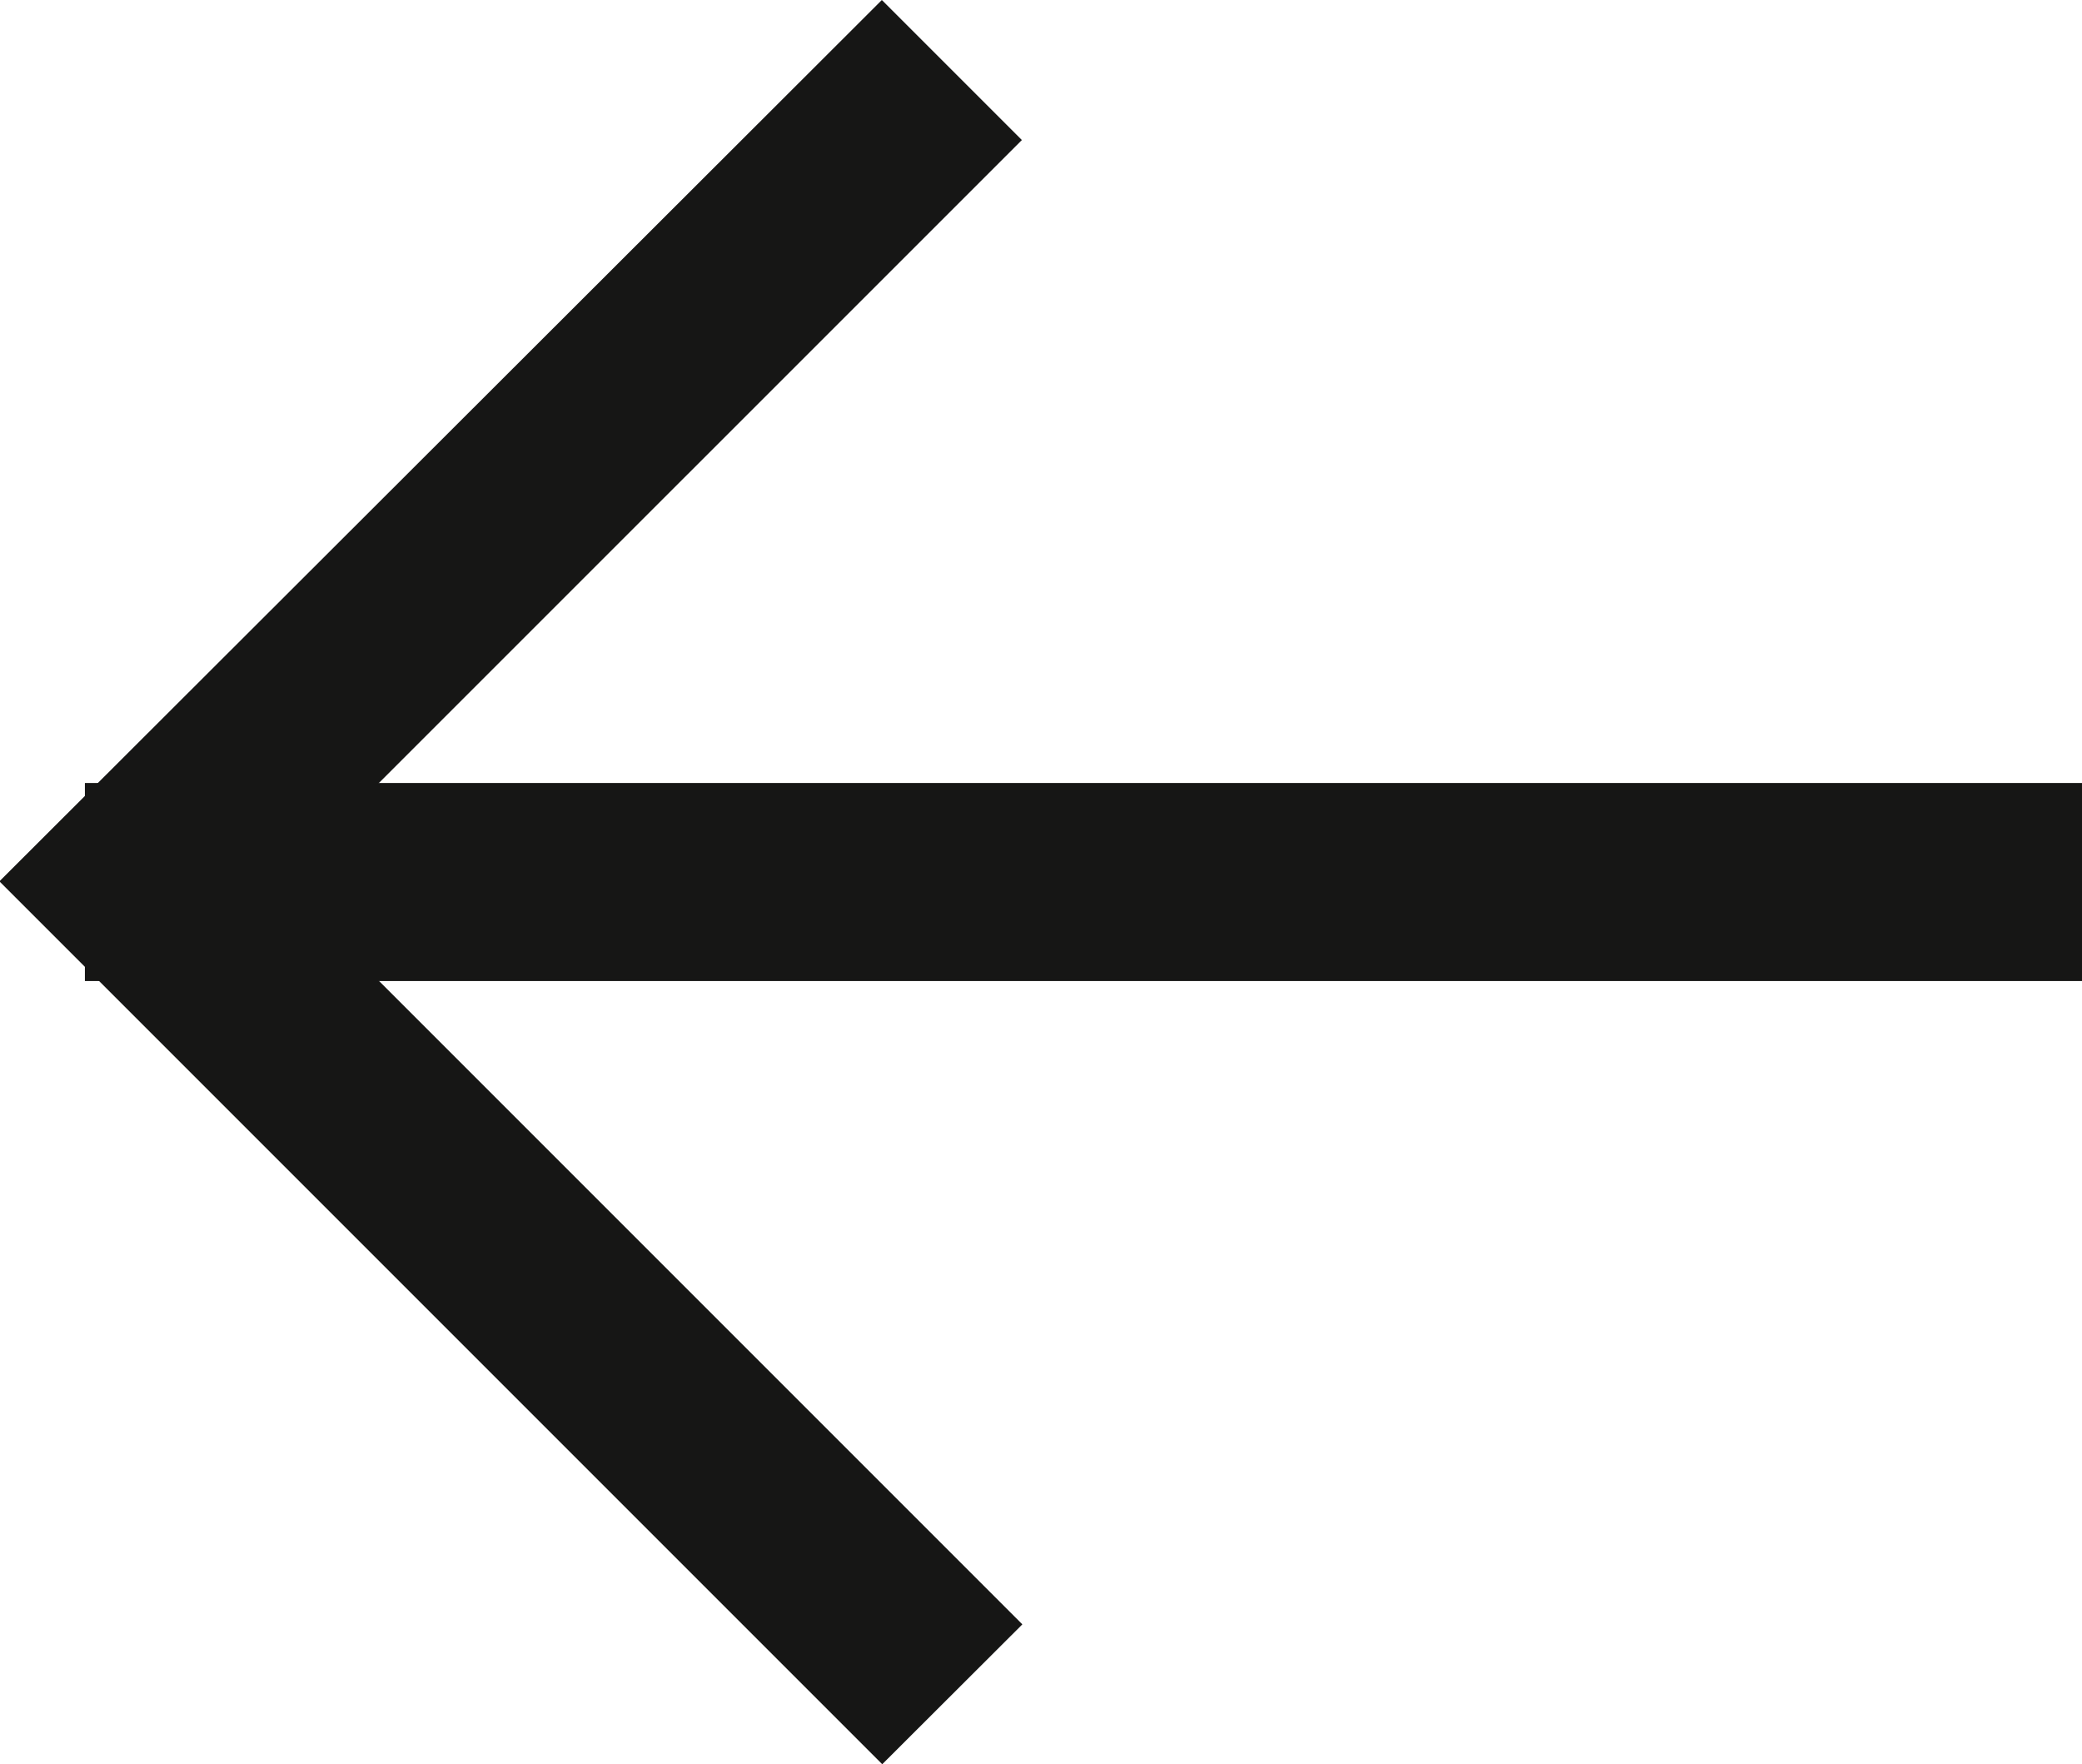
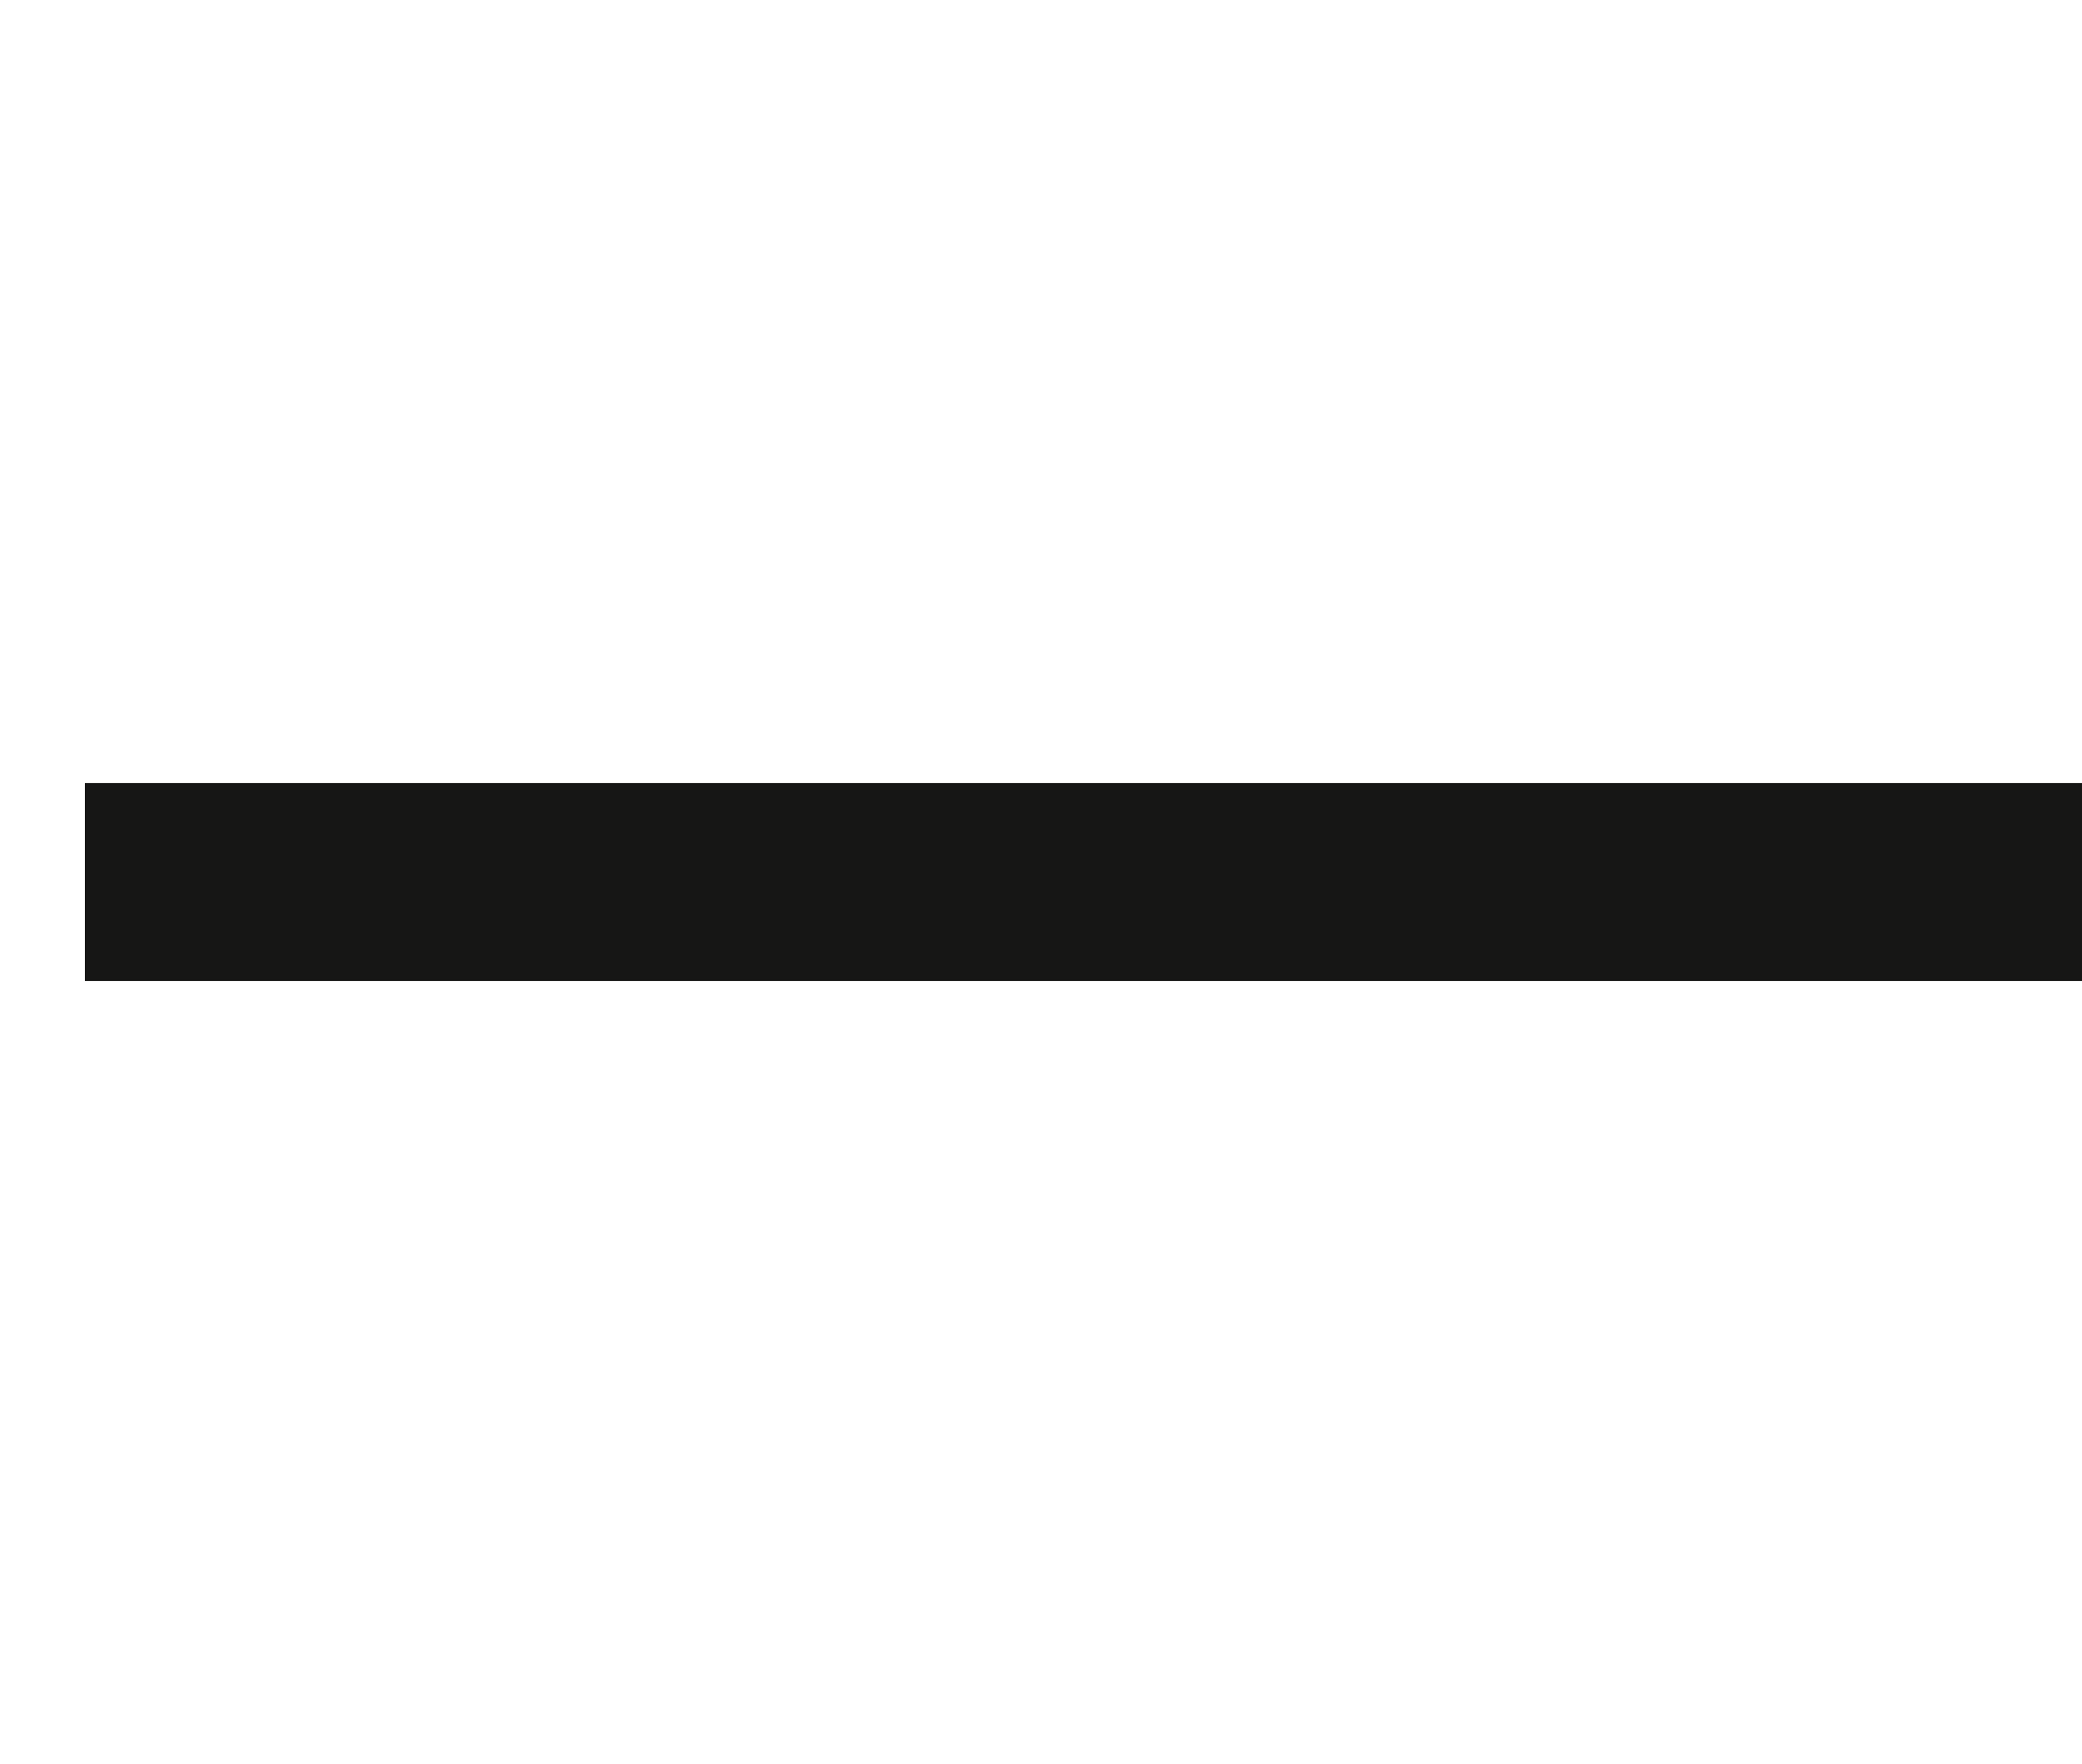
<svg xmlns="http://www.w3.org/2000/svg" width="18.883" height="16.001" viewBox="0 0 18.883 16.001">
  <g id="Group_8648" data-name="Group 8648" transform="translate(0.707 0.707)">
-     <path id="Path_306" data-name="Path 306" d="M31.96,0l.563.563L25.794,7.291l6.733,6.733-.563.562-7.3-7.3Z" transform="translate(-24.669)" fill="none" stroke="#161615" stroke-width="1" />
    <rect id="Rectangle_217" data-name="Rectangle 217" width="17.113" height="0.796" transform="translate(0.563 6.894)" fill="none" stroke="#161615" stroke-width="1" />
  </g>
</svg>